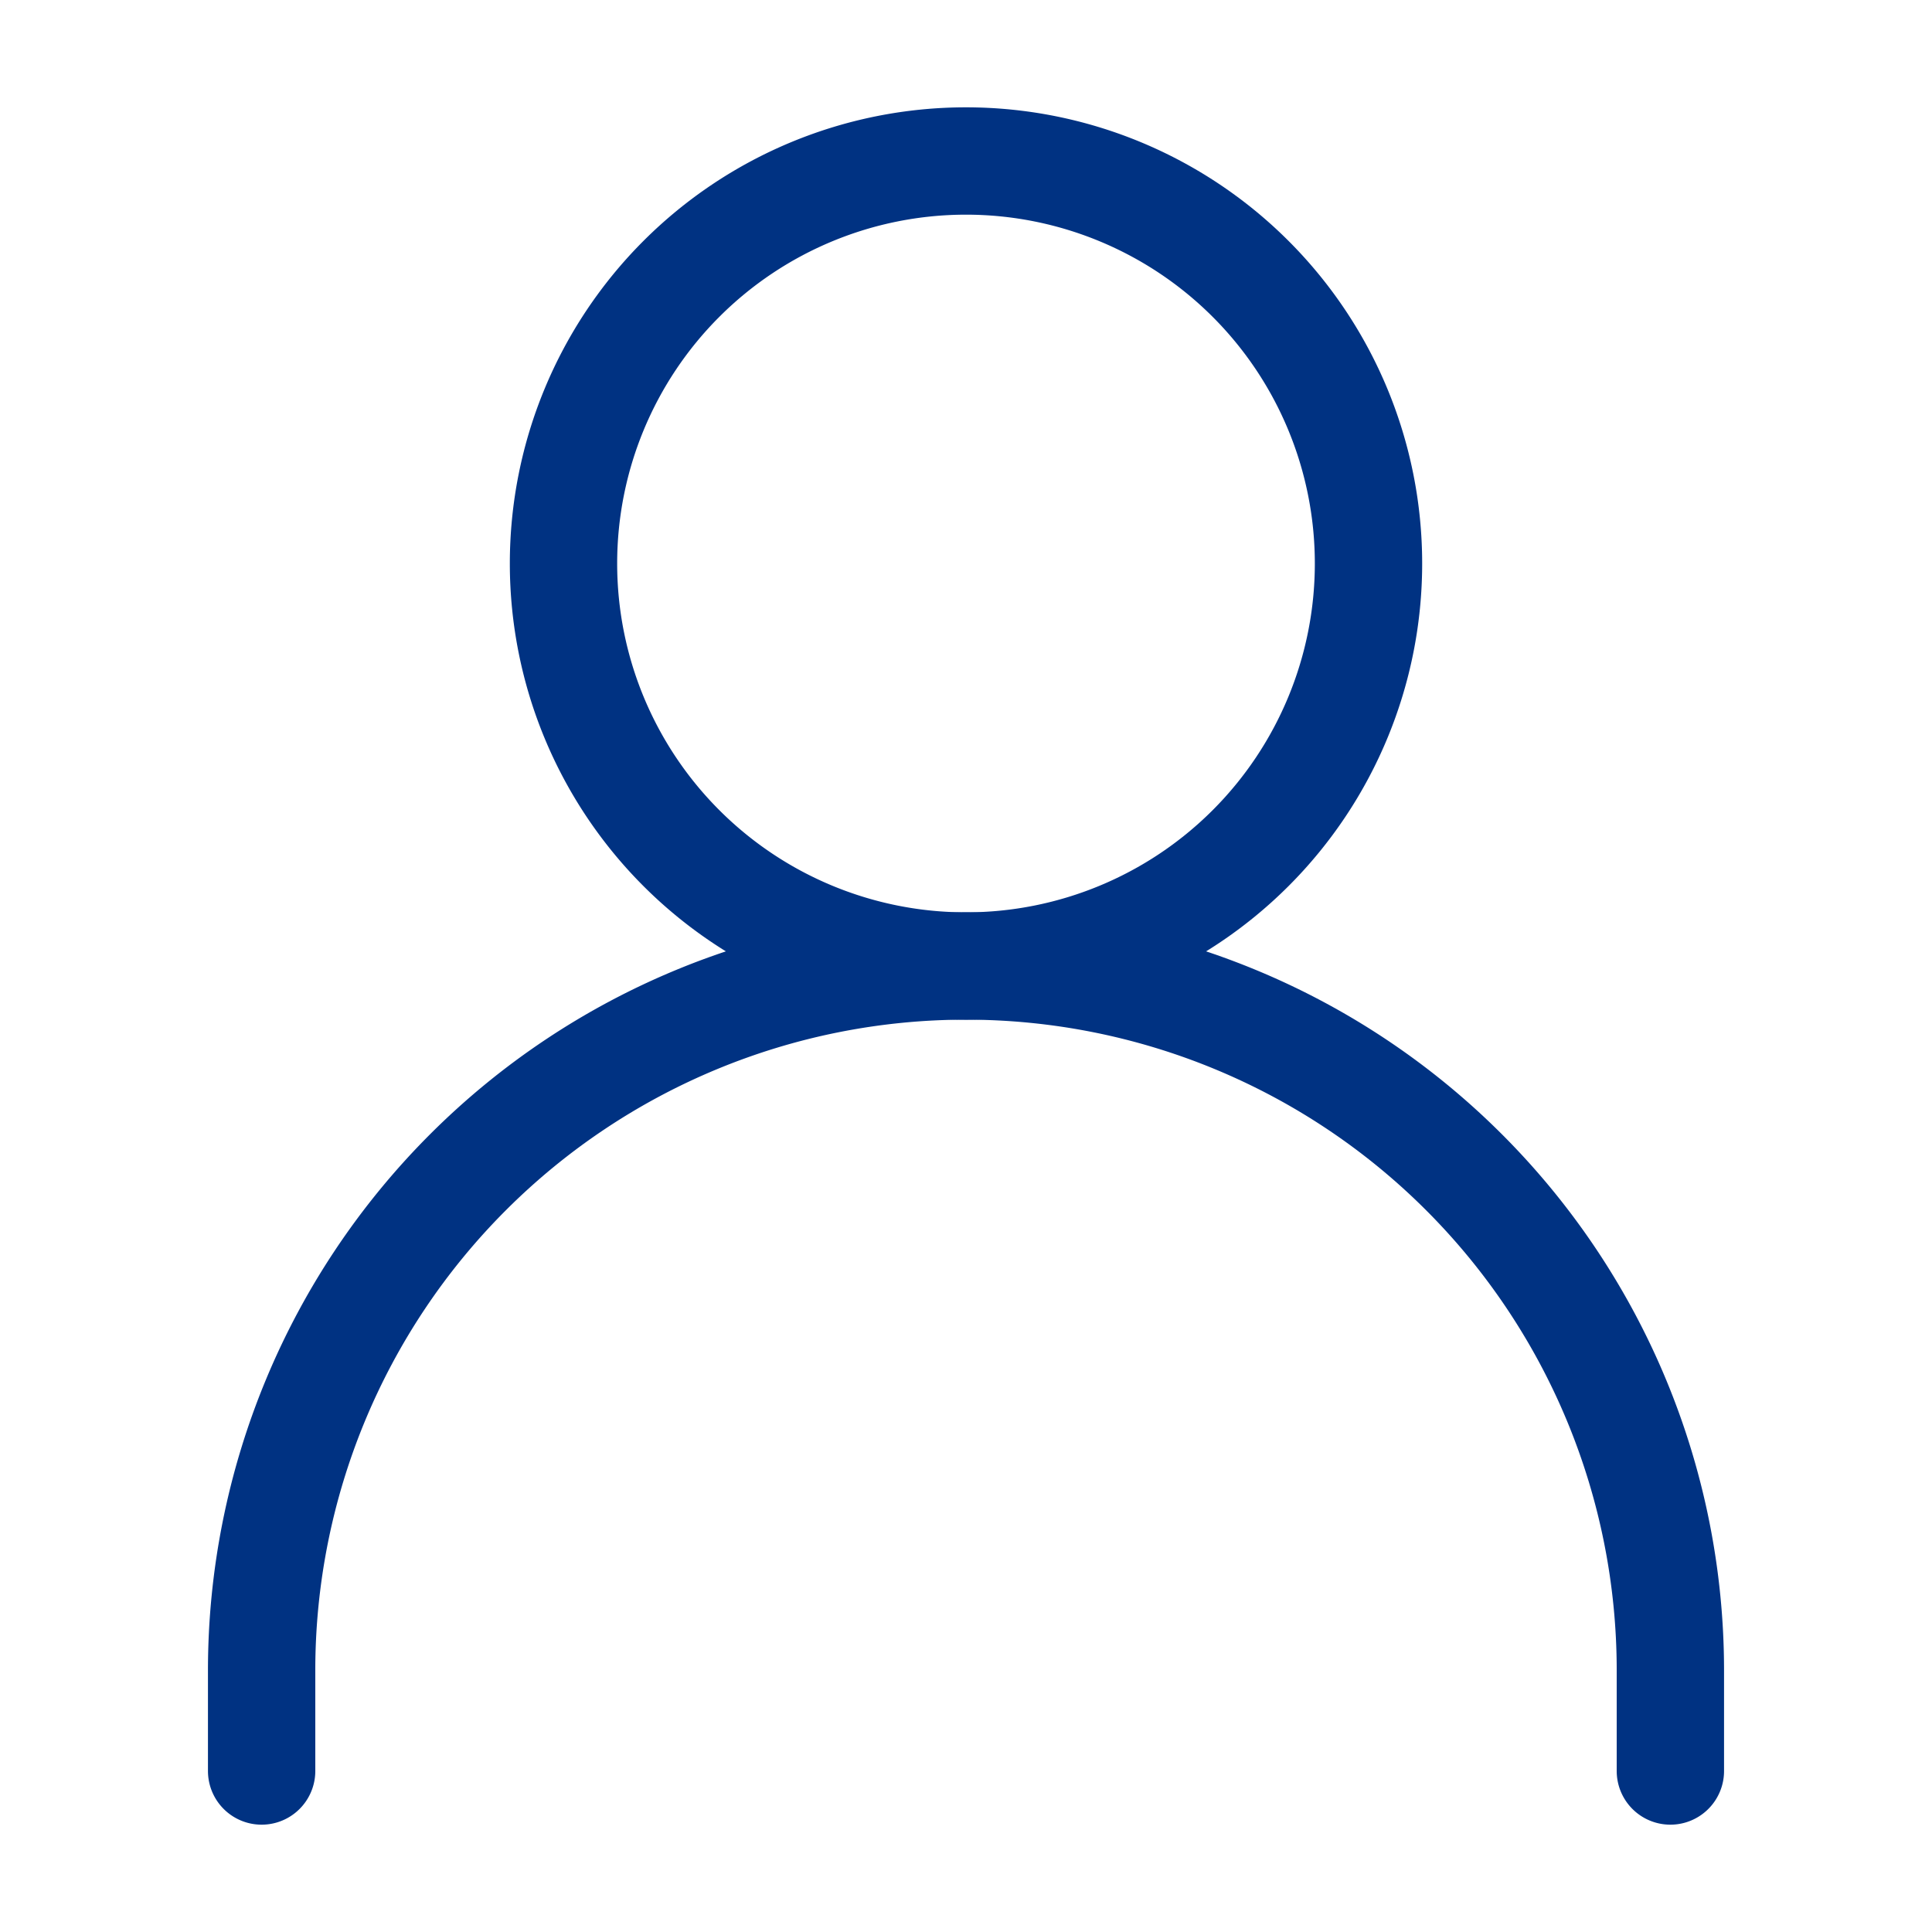
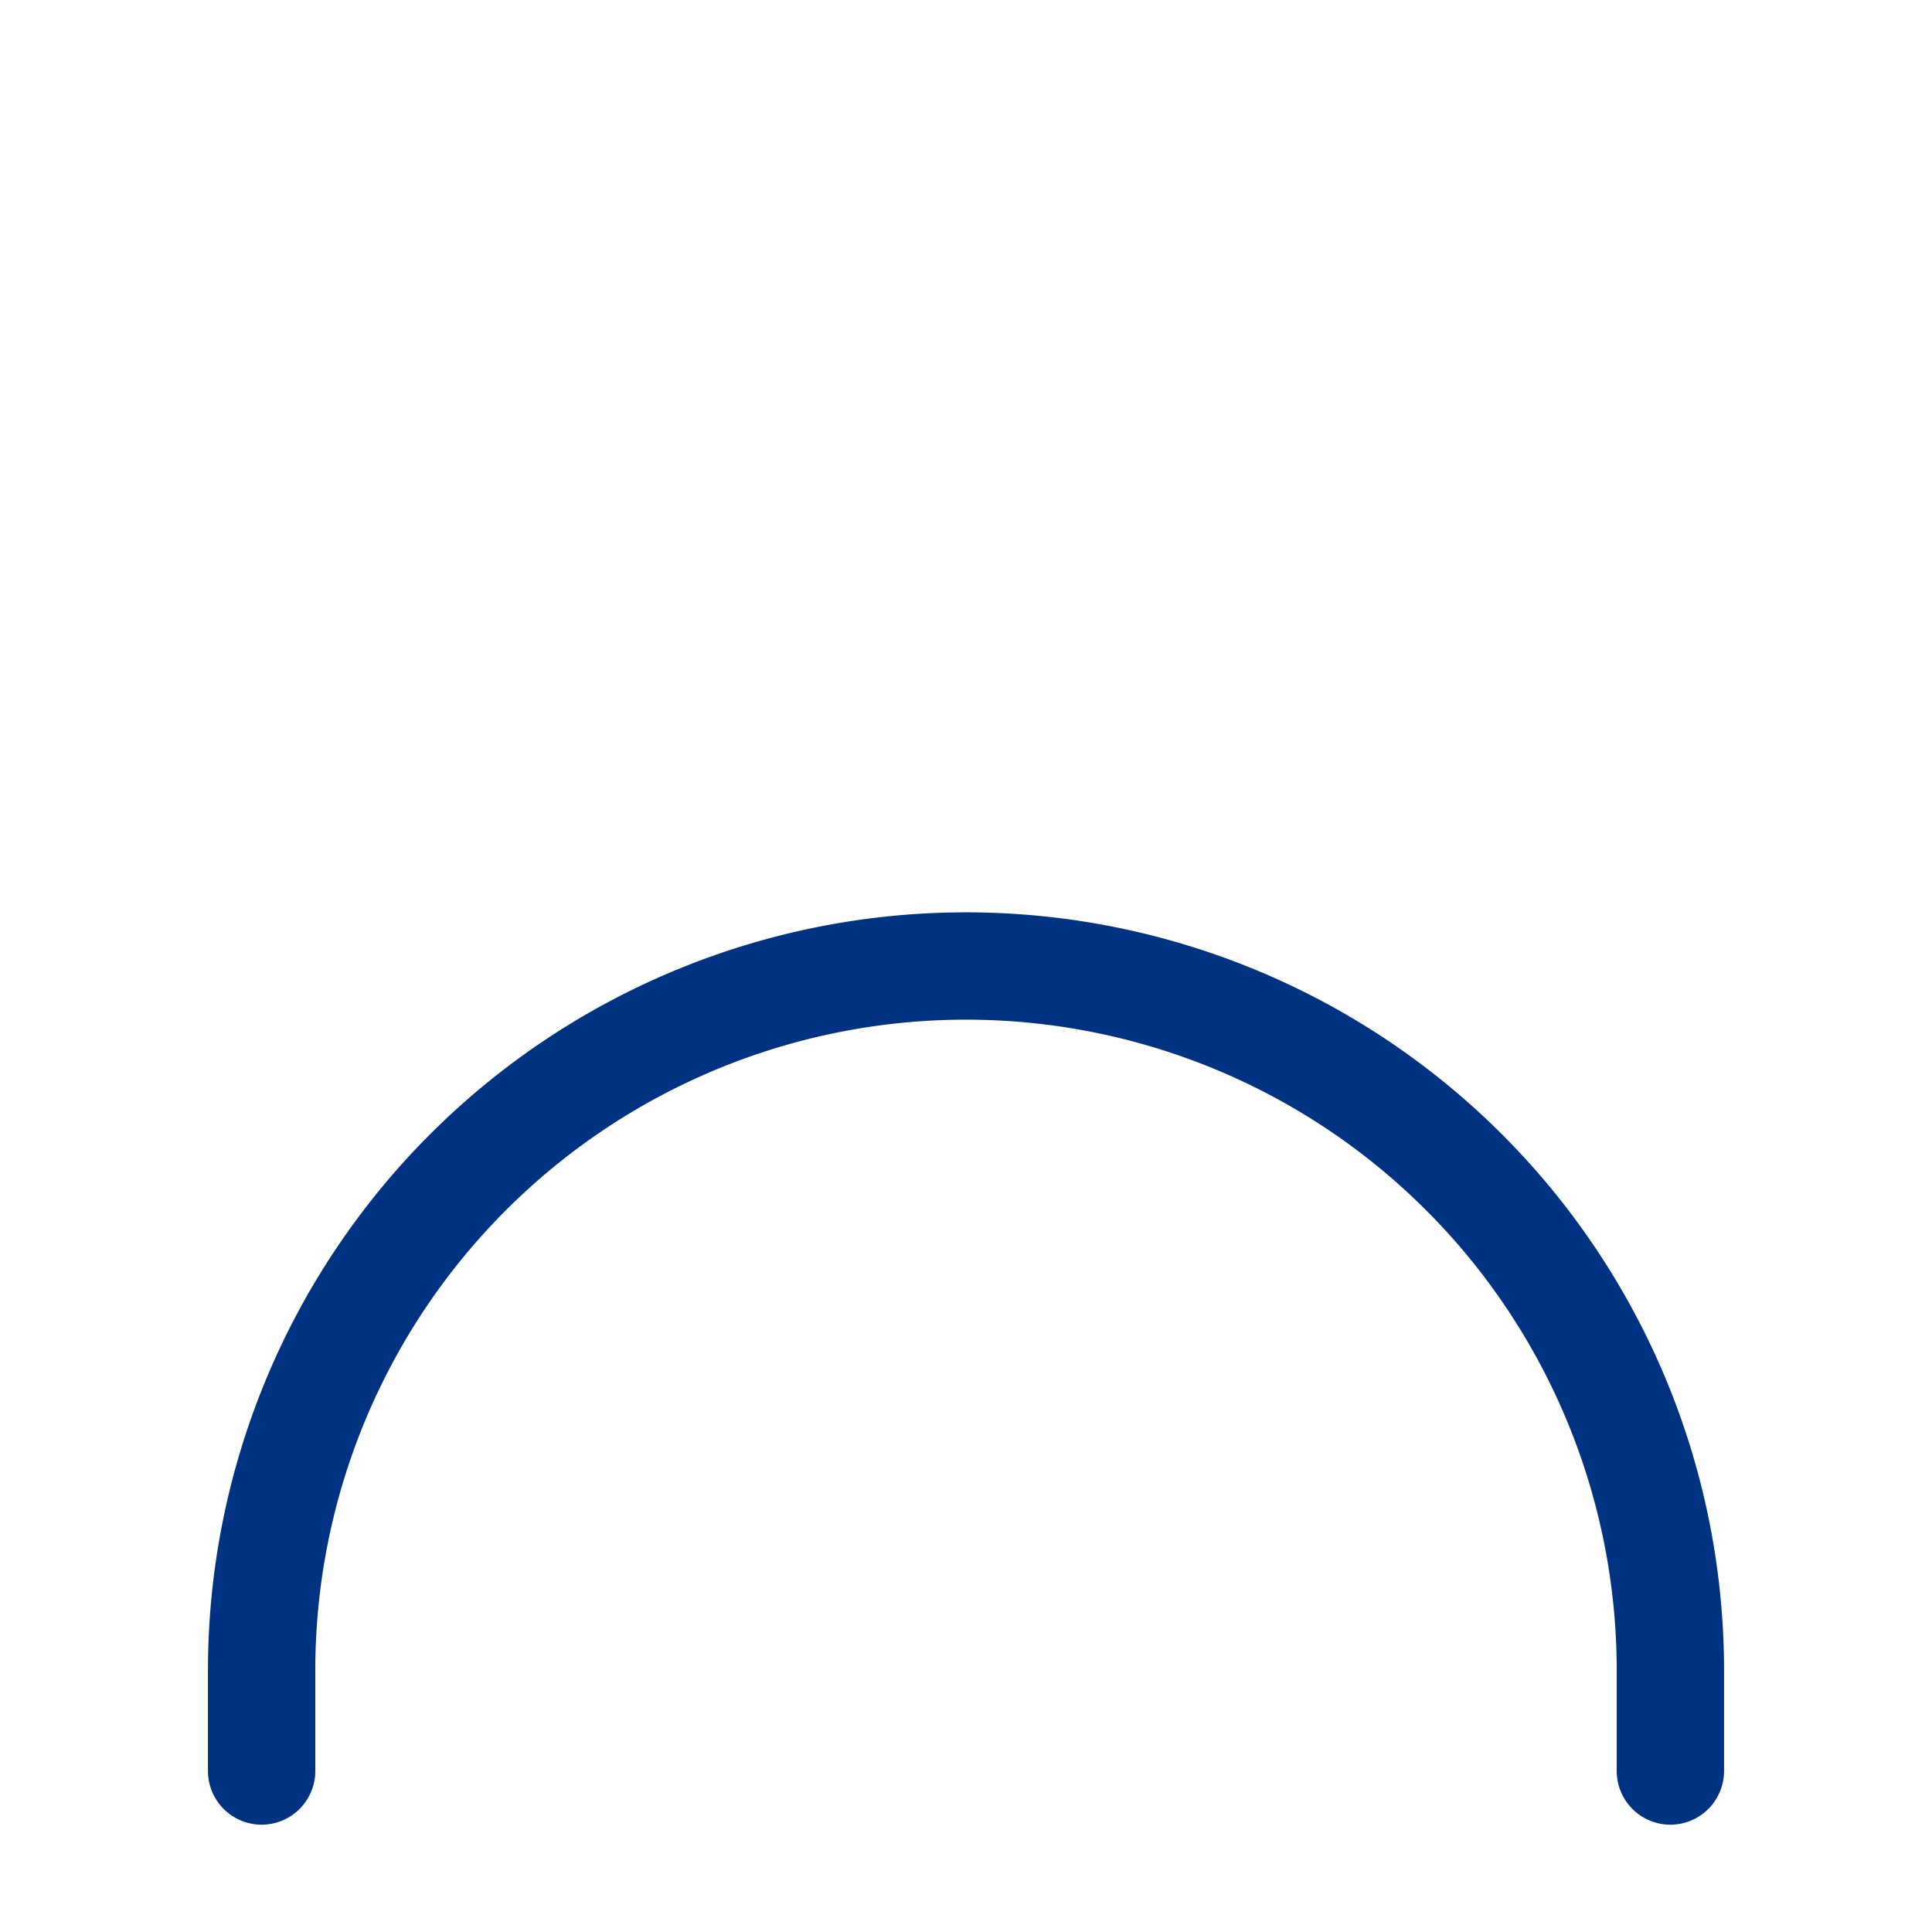
<svg xmlns="http://www.w3.org/2000/svg" width="36" height="36" viewBox="0 0 36 36" fill="none">
  <path d="M4.875 33v-1.875a13.125 13.125 0 1126.25 0V33" stroke="#003282" stroke-width="2" stroke-linecap="round" stroke-linejoin="round" />
-   <path d="M18 18a7.5 7.5 0 100-15 7.5 7.5 0 000 15v0z" stroke="#003282" stroke-width="2" stroke-linecap="round" stroke-linejoin="round" />
</svg>